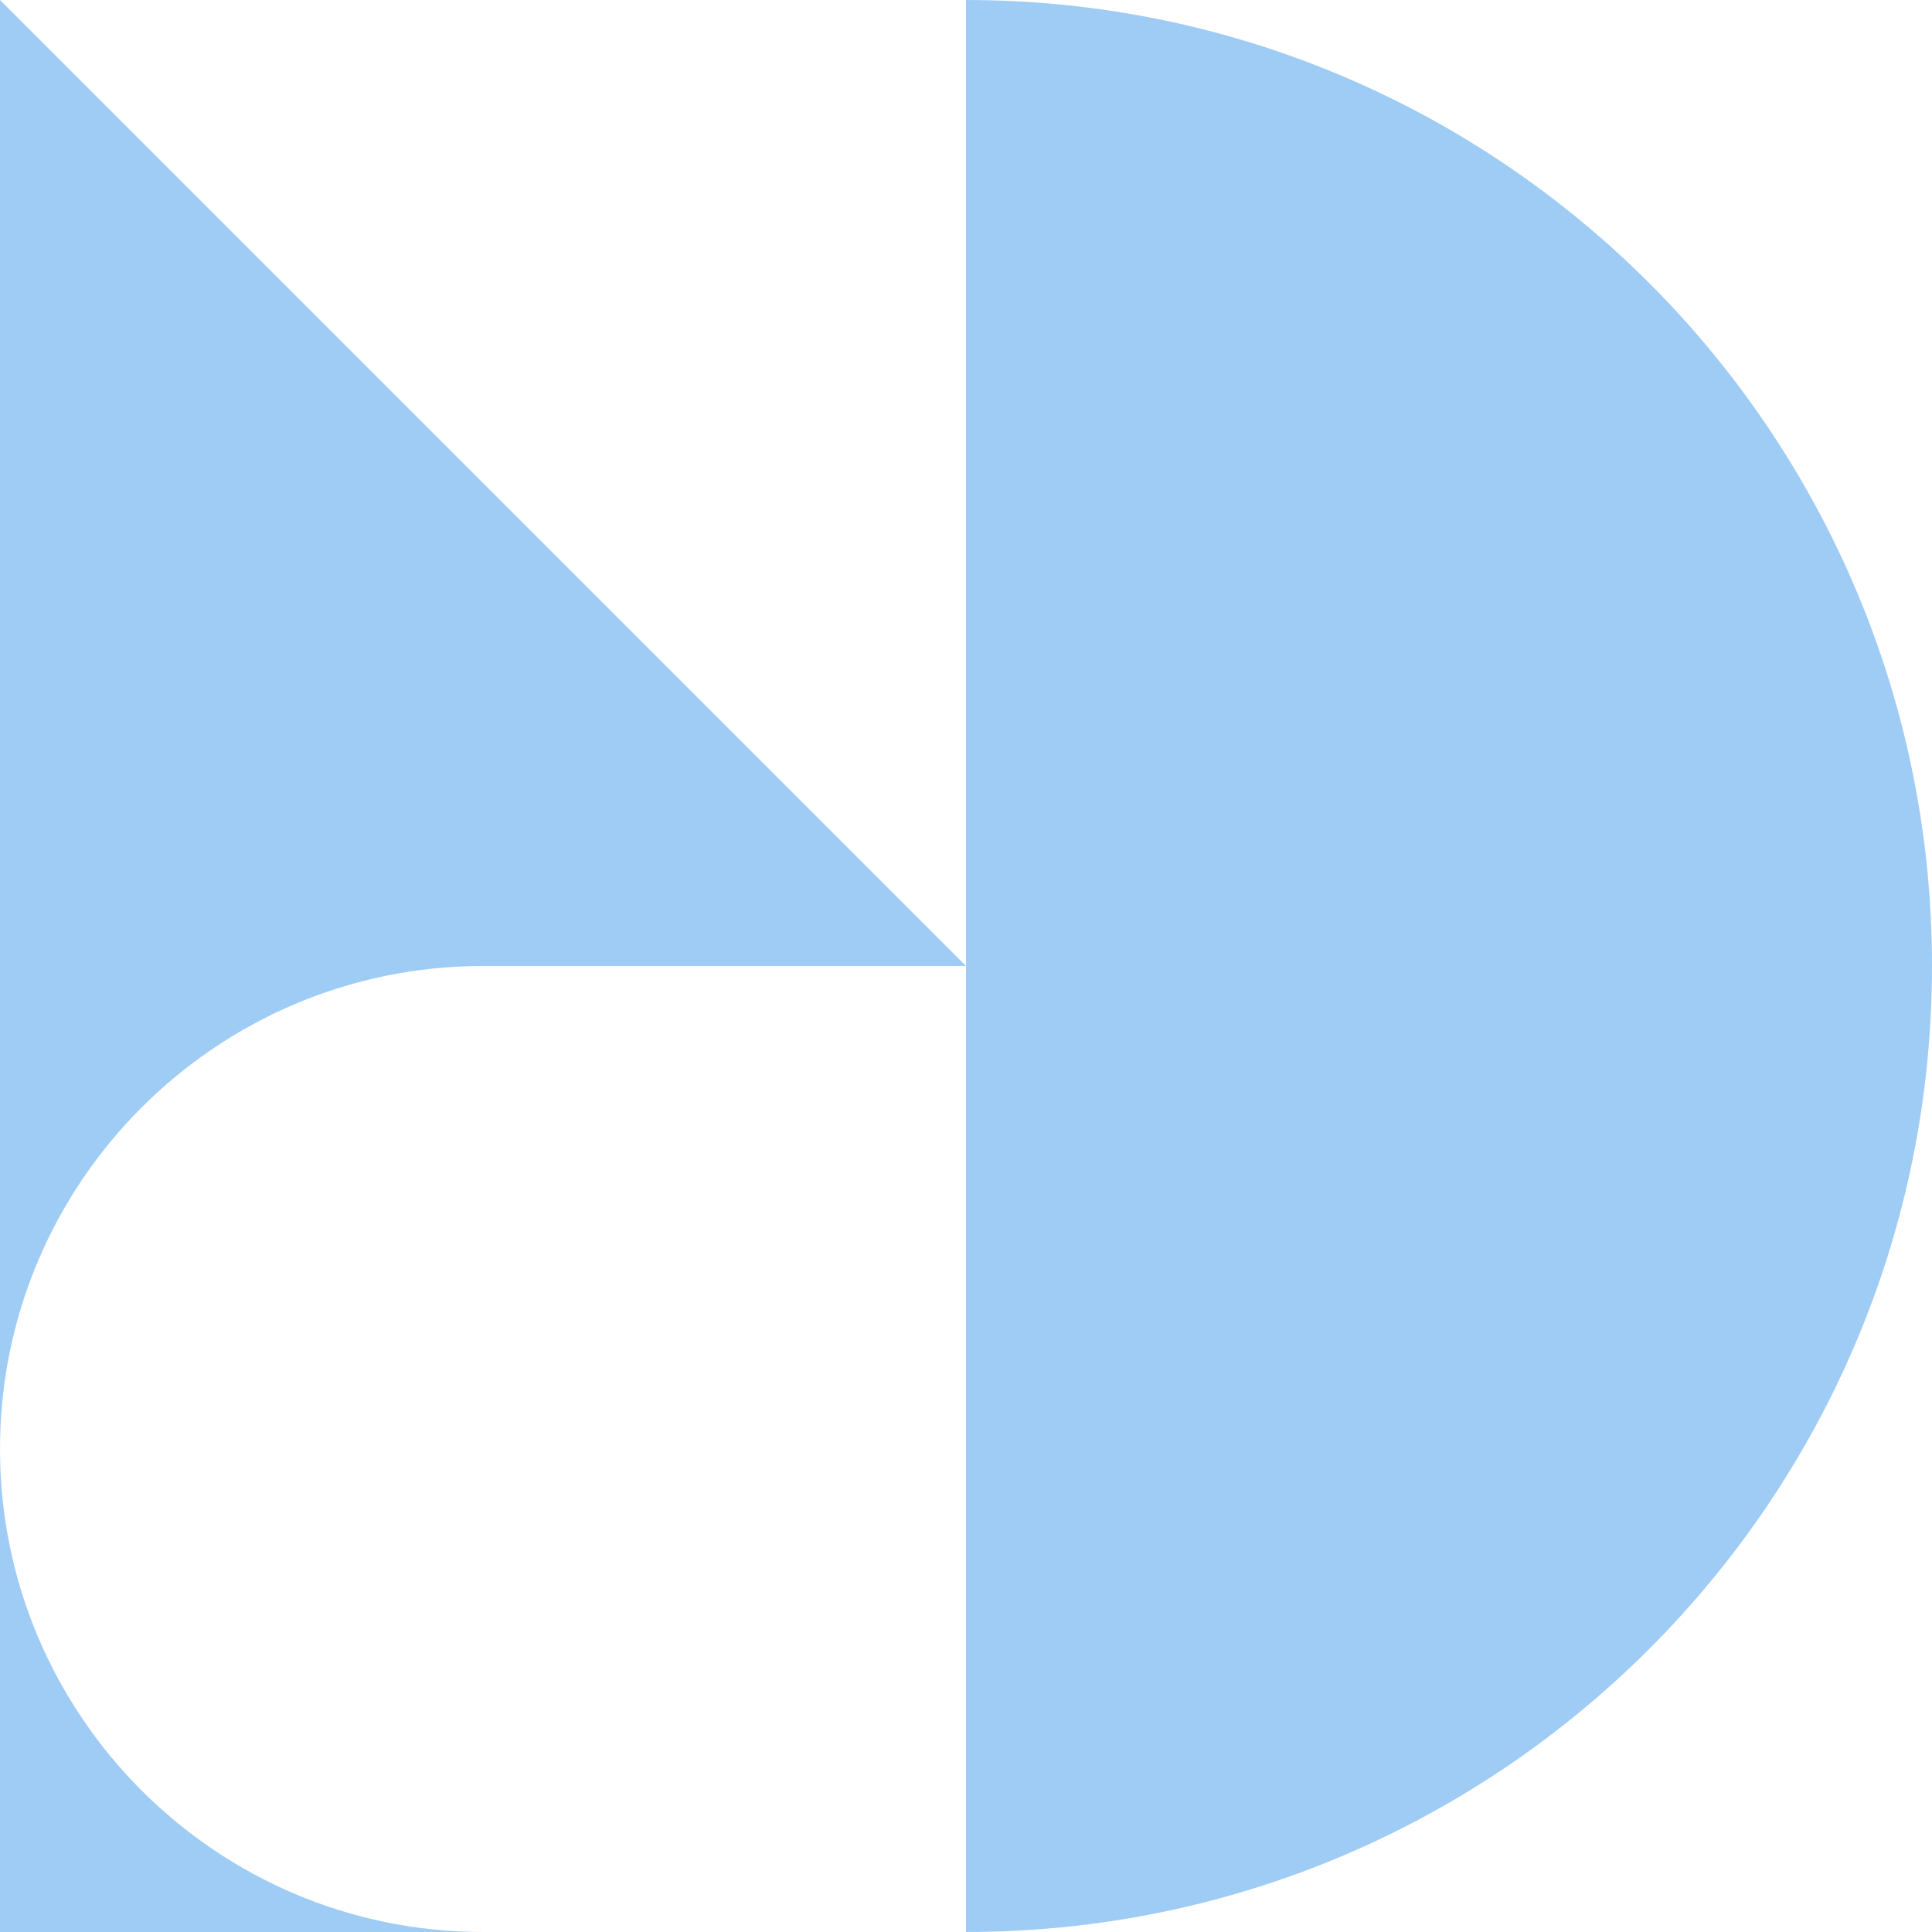
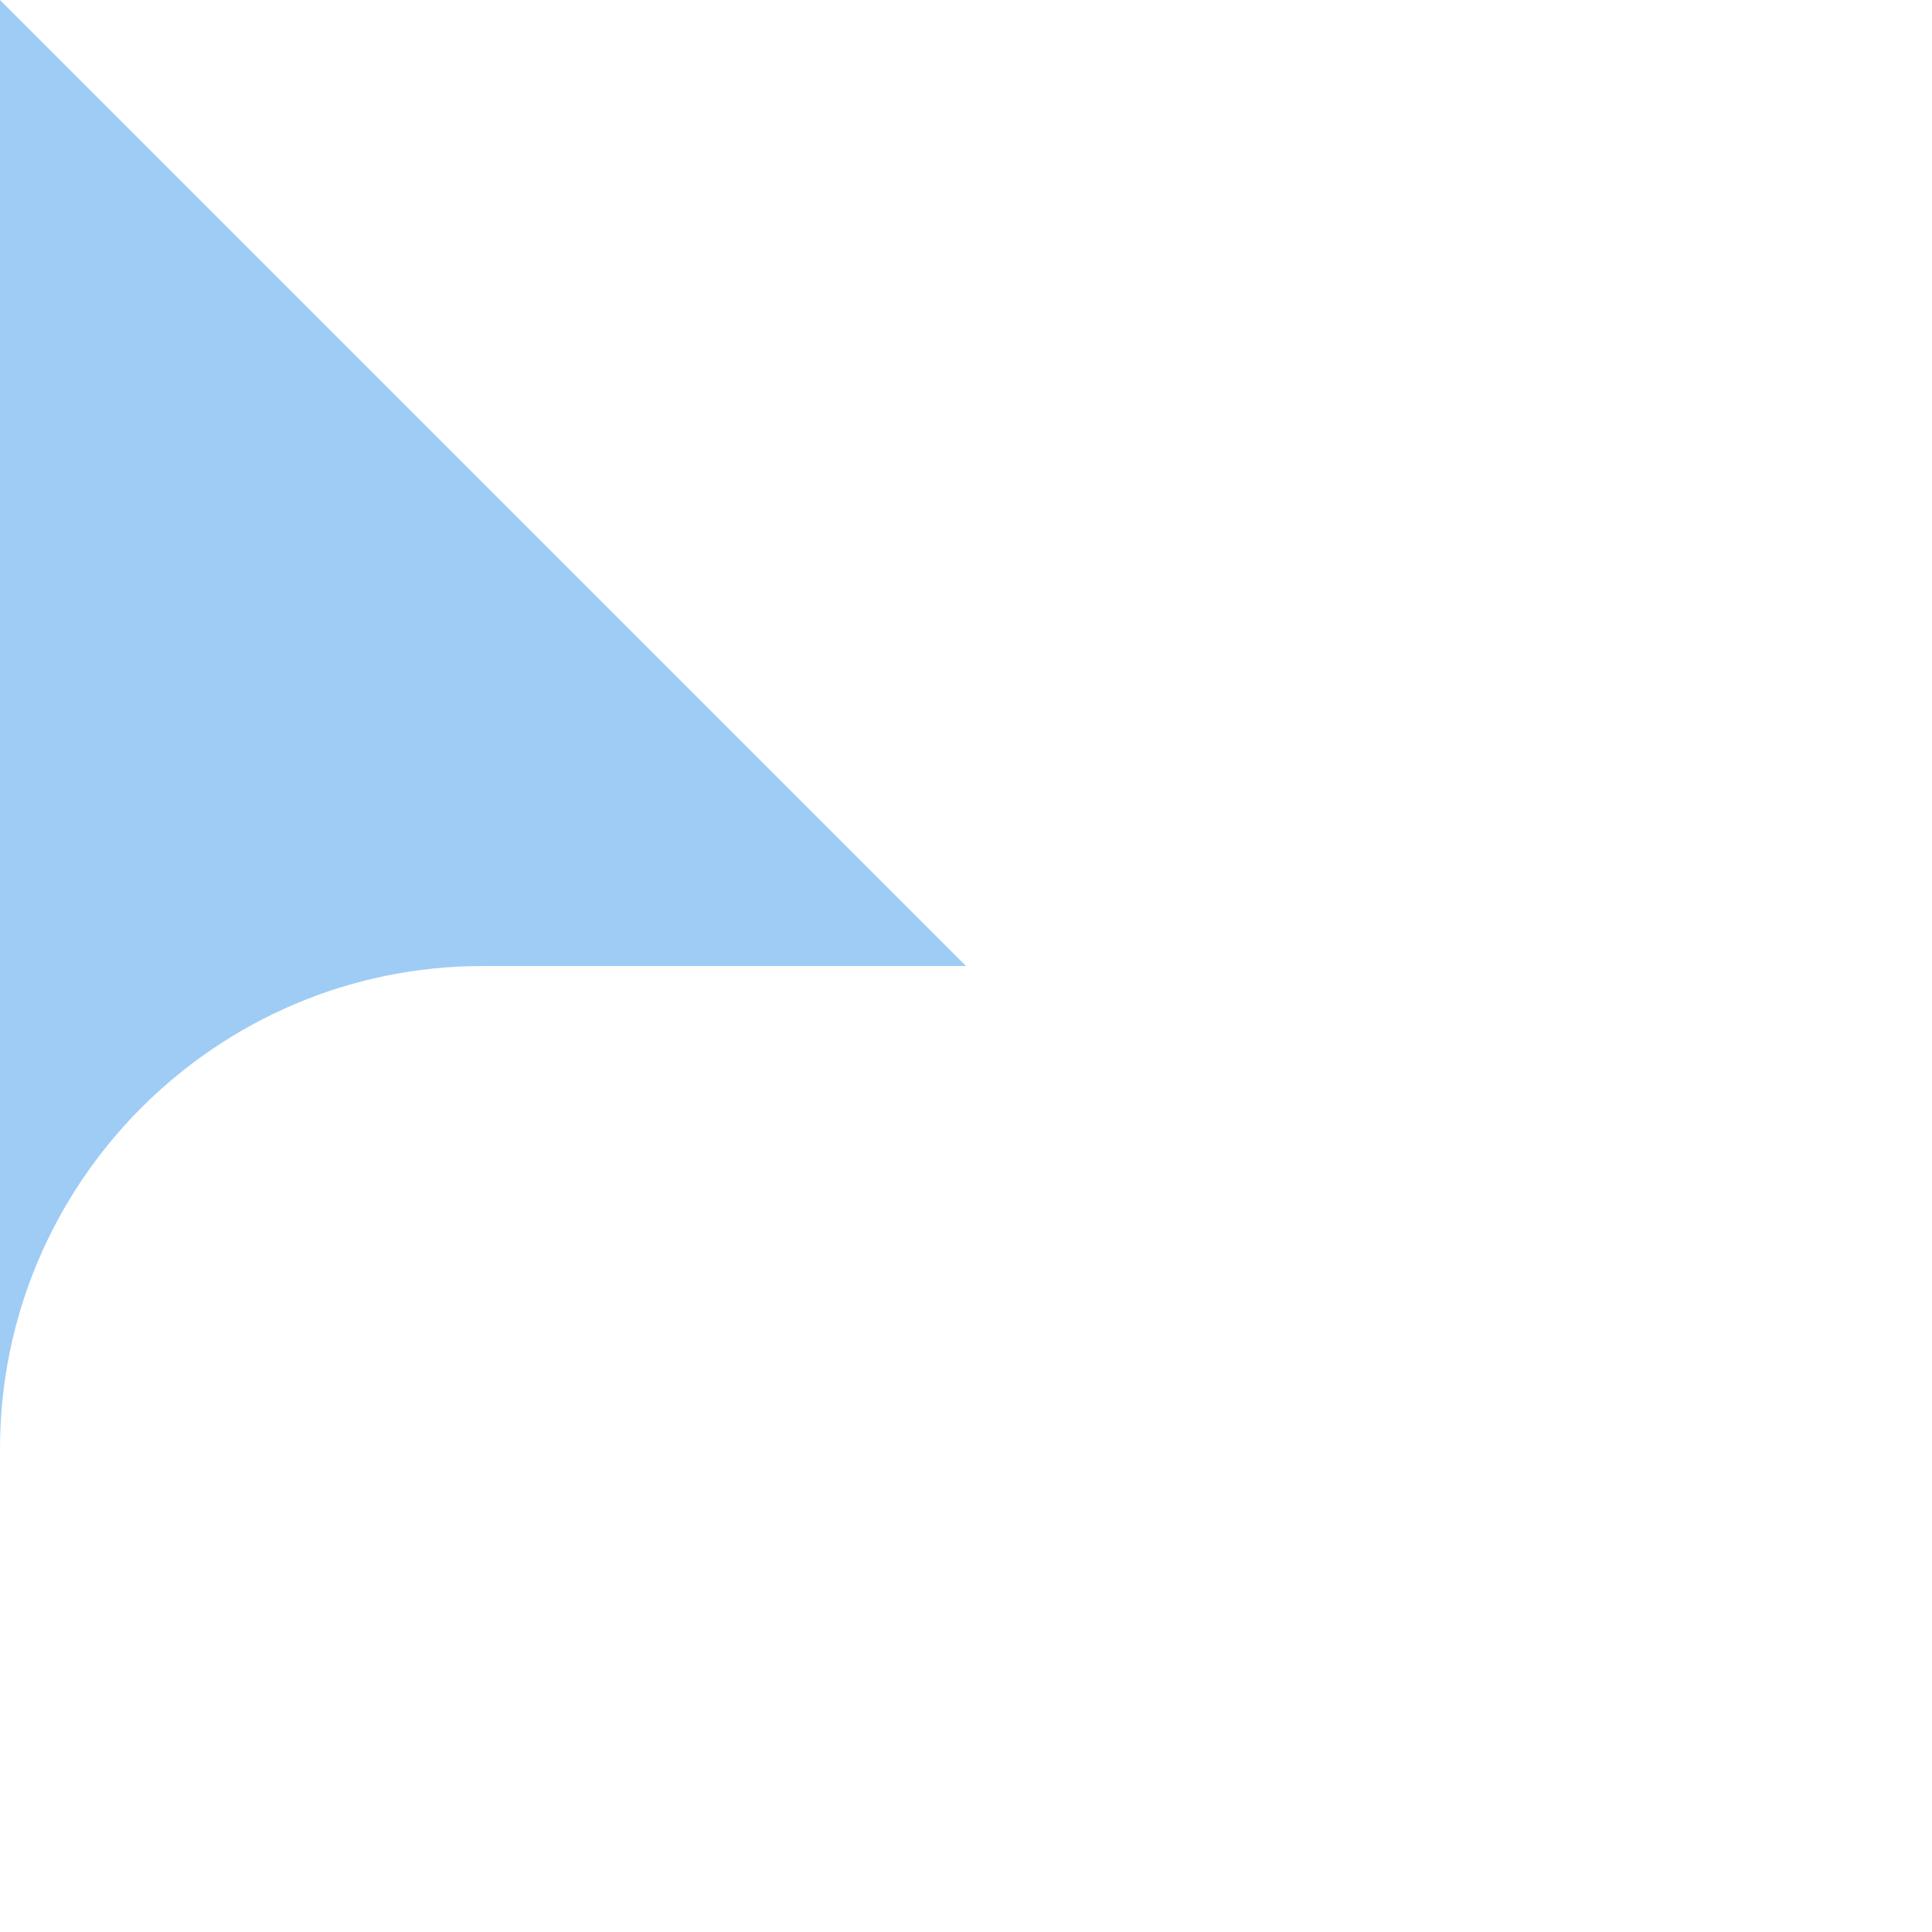
<svg xmlns="http://www.w3.org/2000/svg" width="145" height="145" viewBox="0 0 145 145" fill="none">
-   <path d="M145 72.5C145 32.456 112.544 -4.71185e-06 72.5 -6.46222e-06L72.5 145C112.544 145 145 112.544 145 72.5Z" fill="#9FCCF5" />
  <path d="M36.25 72.5L72.5 72.5L-1.22138e-05 -9.63129e-06L-1.69674e-05 108.75C-1.6093e-05 88.747 16.247 72.5 36.25 72.5Z" fill="#9FCCF5" />
-   <path d="M36.25 145C16.247 145 -1.78417e-05 128.753 -1.69674e-05 108.75L-1.85519e-05 145L36.25 145Z" fill="#9FCCF5" />
</svg>